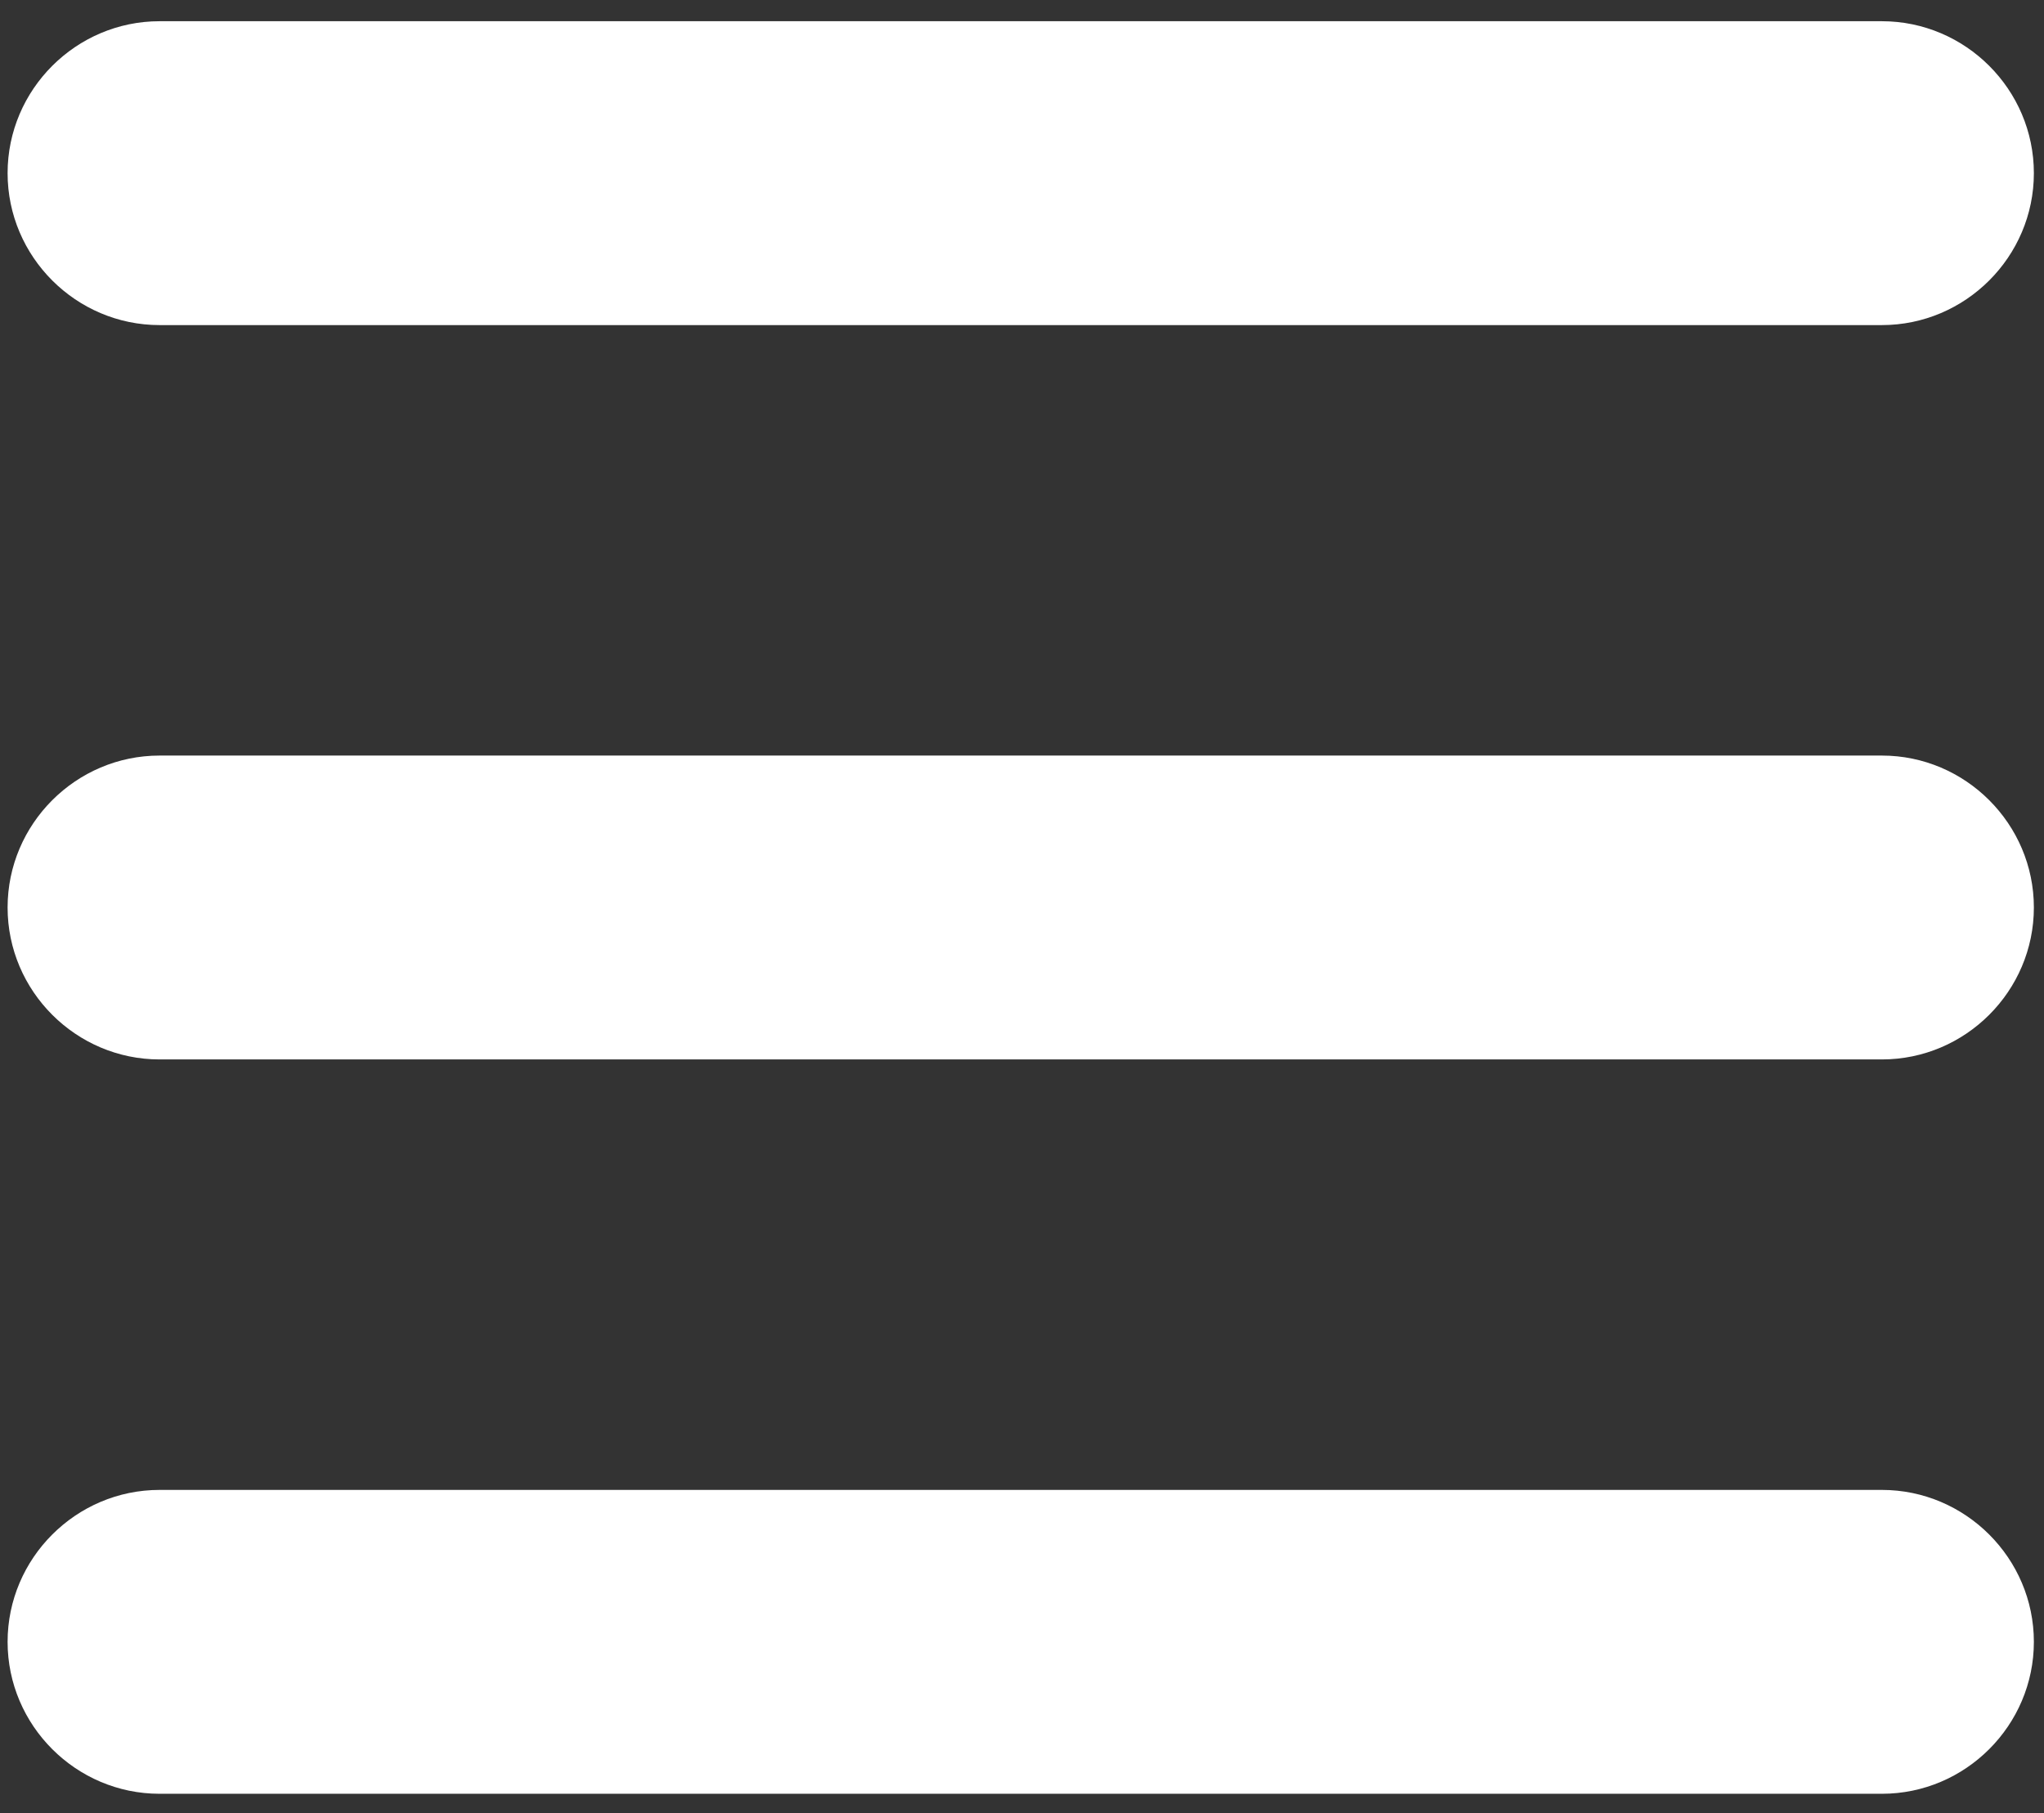
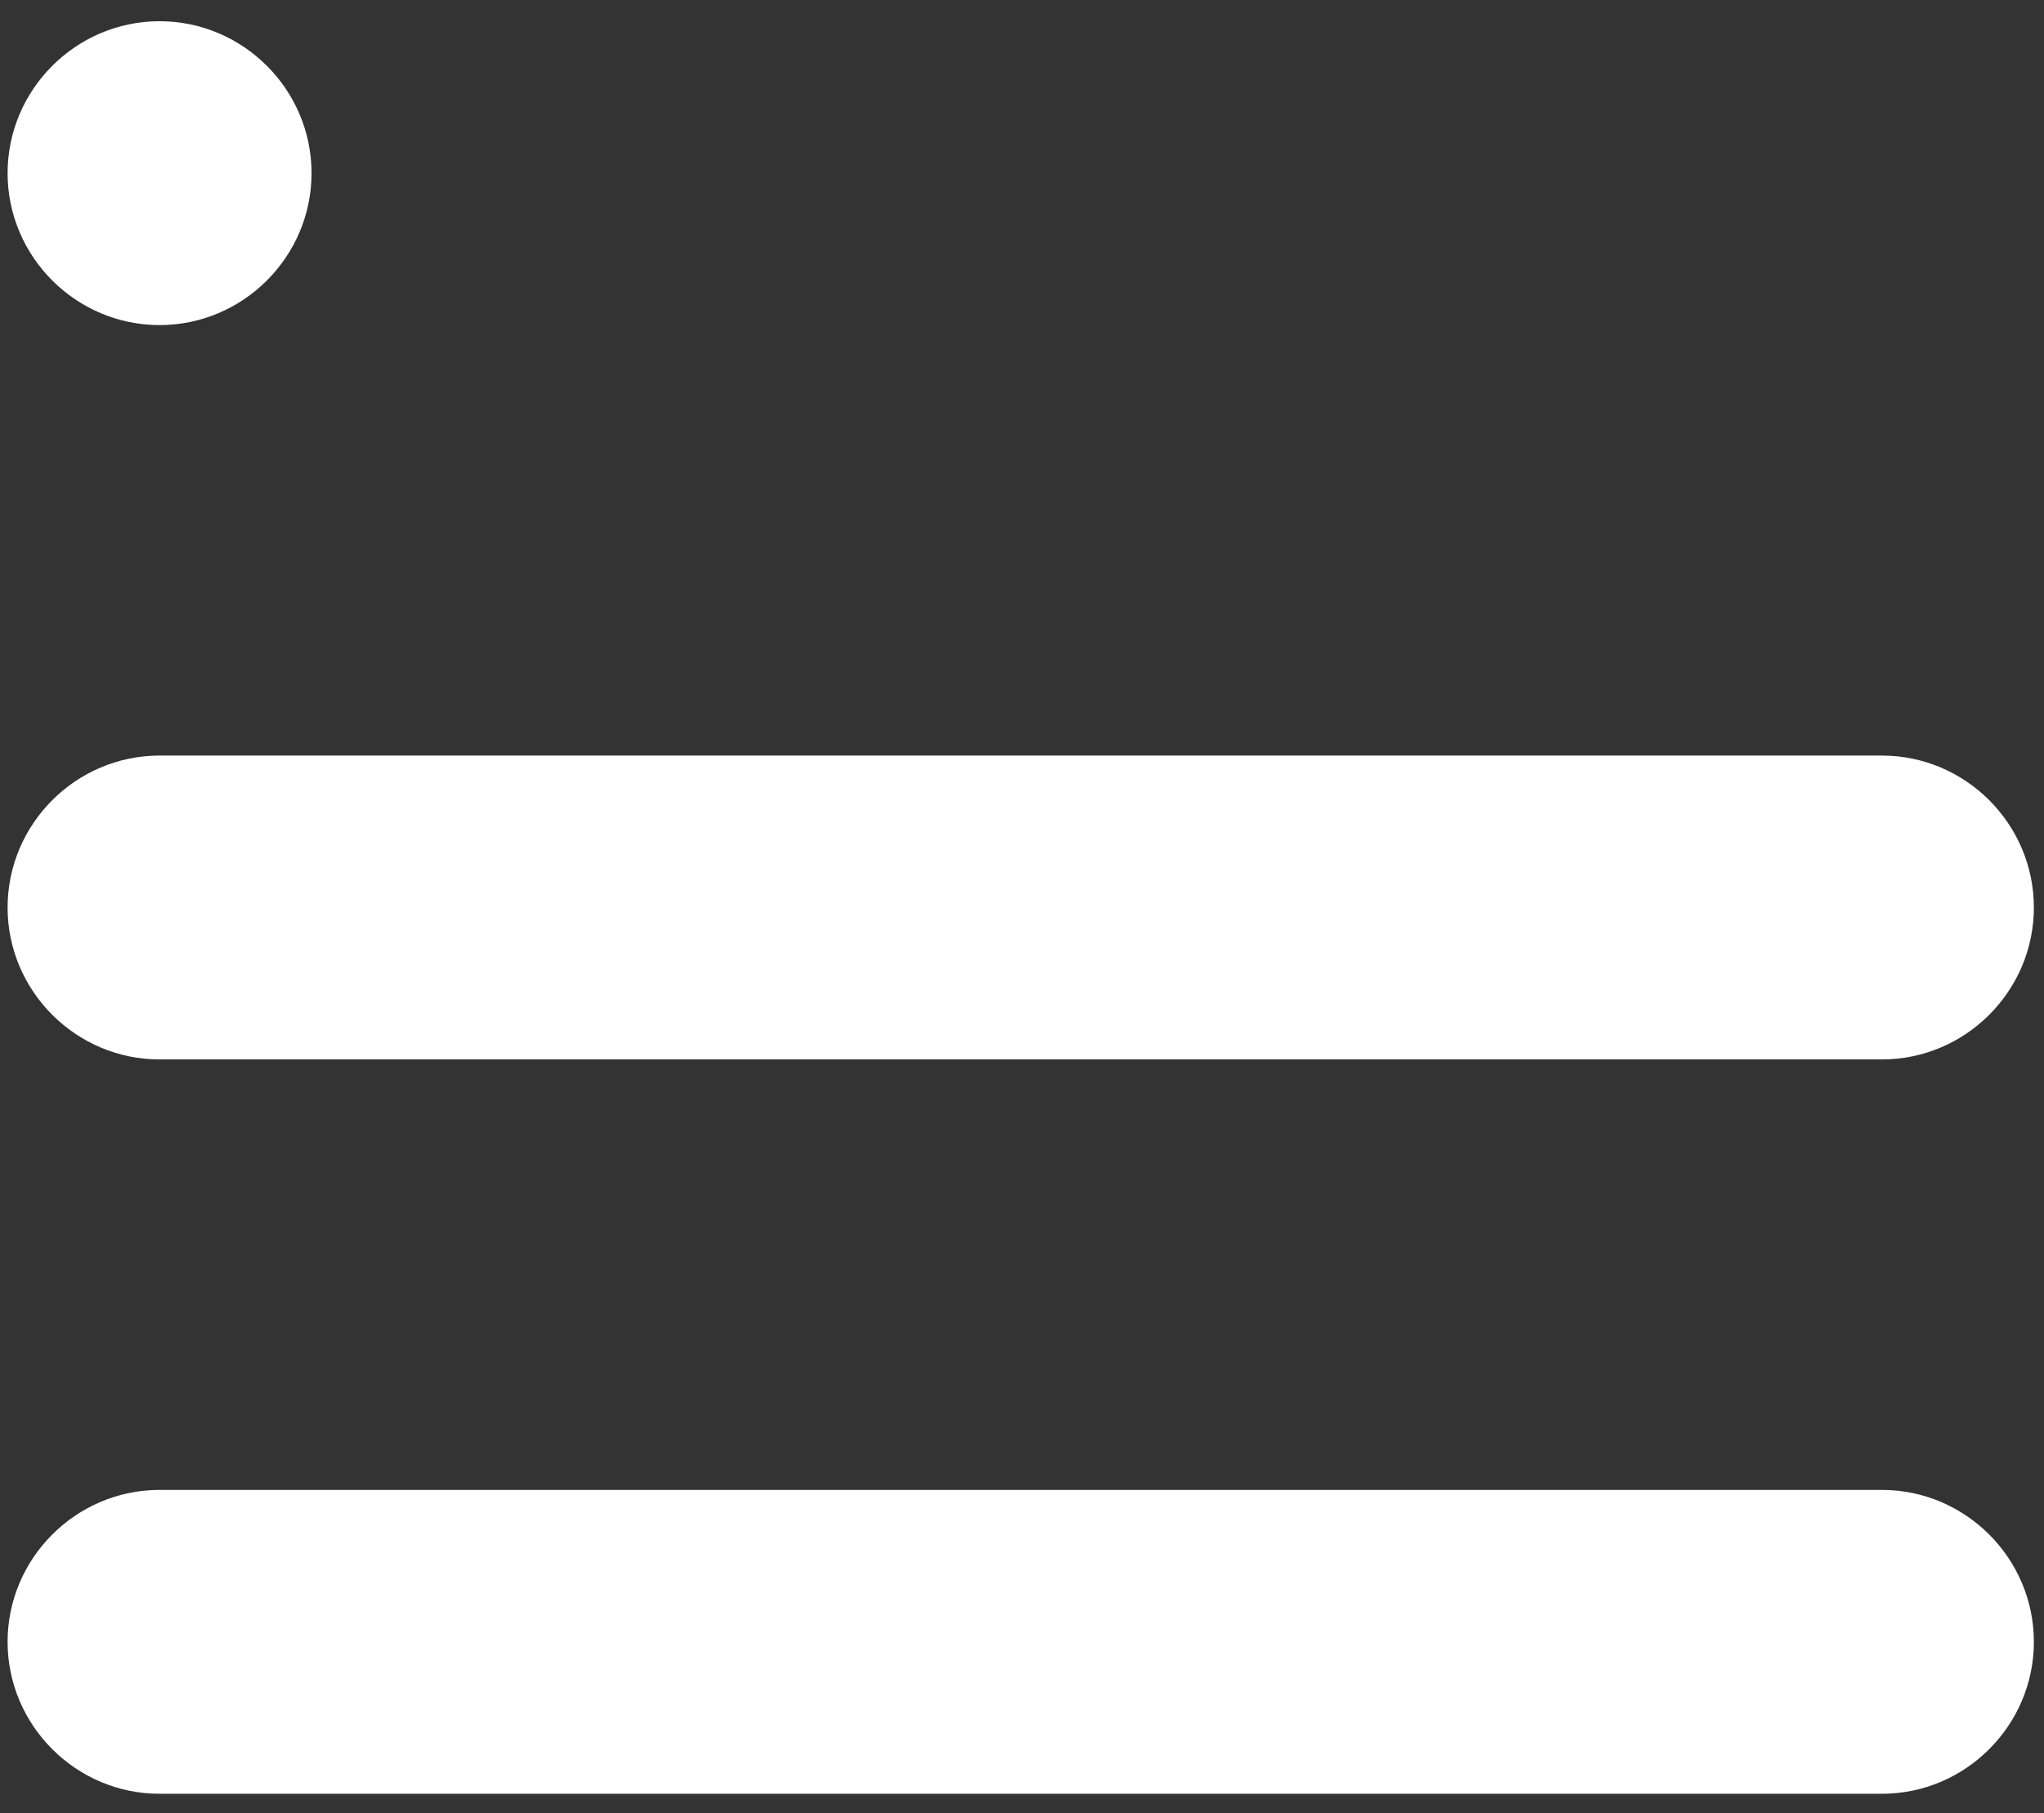
<svg xmlns="http://www.w3.org/2000/svg" version="1.1" id="Layer_1" x="0px" y="0px" viewBox="0 0 80.7 71.6" style="enable-background:new 0 0 80.7 71.6;" xml:space="preserve">
  <rect x="0" y="0" width="80.7" height="71.6" fill="#333333" stroke="none" />
  <style type="text/css">
	.st0{fill:#FFFFFF;}
</style>
  <g transform="translate(0,-952.362)">
-     <path class="st0" d="M6.3,953.2c-3.3,0-6,2.7-6,6c0,3.3,2.7,6,6,6h68c3.3,0,6-2.7,6-6c0-3.3-2.7-6-6-6H6.3z M6.3,982.2   c-3.3,0-6,2.7-6,6c0,3.3,2.7,6,6,6h68c3.3,0,6-2.7,6-6c0-3.3-2.7-6-6-6H6.3z M6.3,1011.2c-3.3,0-6,2.7-6,6c0,3.3,2.7,6,6,6h68   c3.3,0,6-2.7,6-6c0-3.3-2.7-6-6-6H6.3z" />
+     <path class="st0" d="M6.3,953.2c-3.3,0-6,2.7-6,6c0,3.3,2.7,6,6,6c3.3,0,6-2.7,6-6c0-3.3-2.7-6-6-6H6.3z M6.3,982.2   c-3.3,0-6,2.7-6,6c0,3.3,2.7,6,6,6h68c3.3,0,6-2.7,6-6c0-3.3-2.7-6-6-6H6.3z M6.3,1011.2c-3.3,0-6,2.7-6,6c0,3.3,2.7,6,6,6h68   c3.3,0,6-2.7,6-6c0-3.3-2.7-6-6-6H6.3z" />
  </g>
</svg>